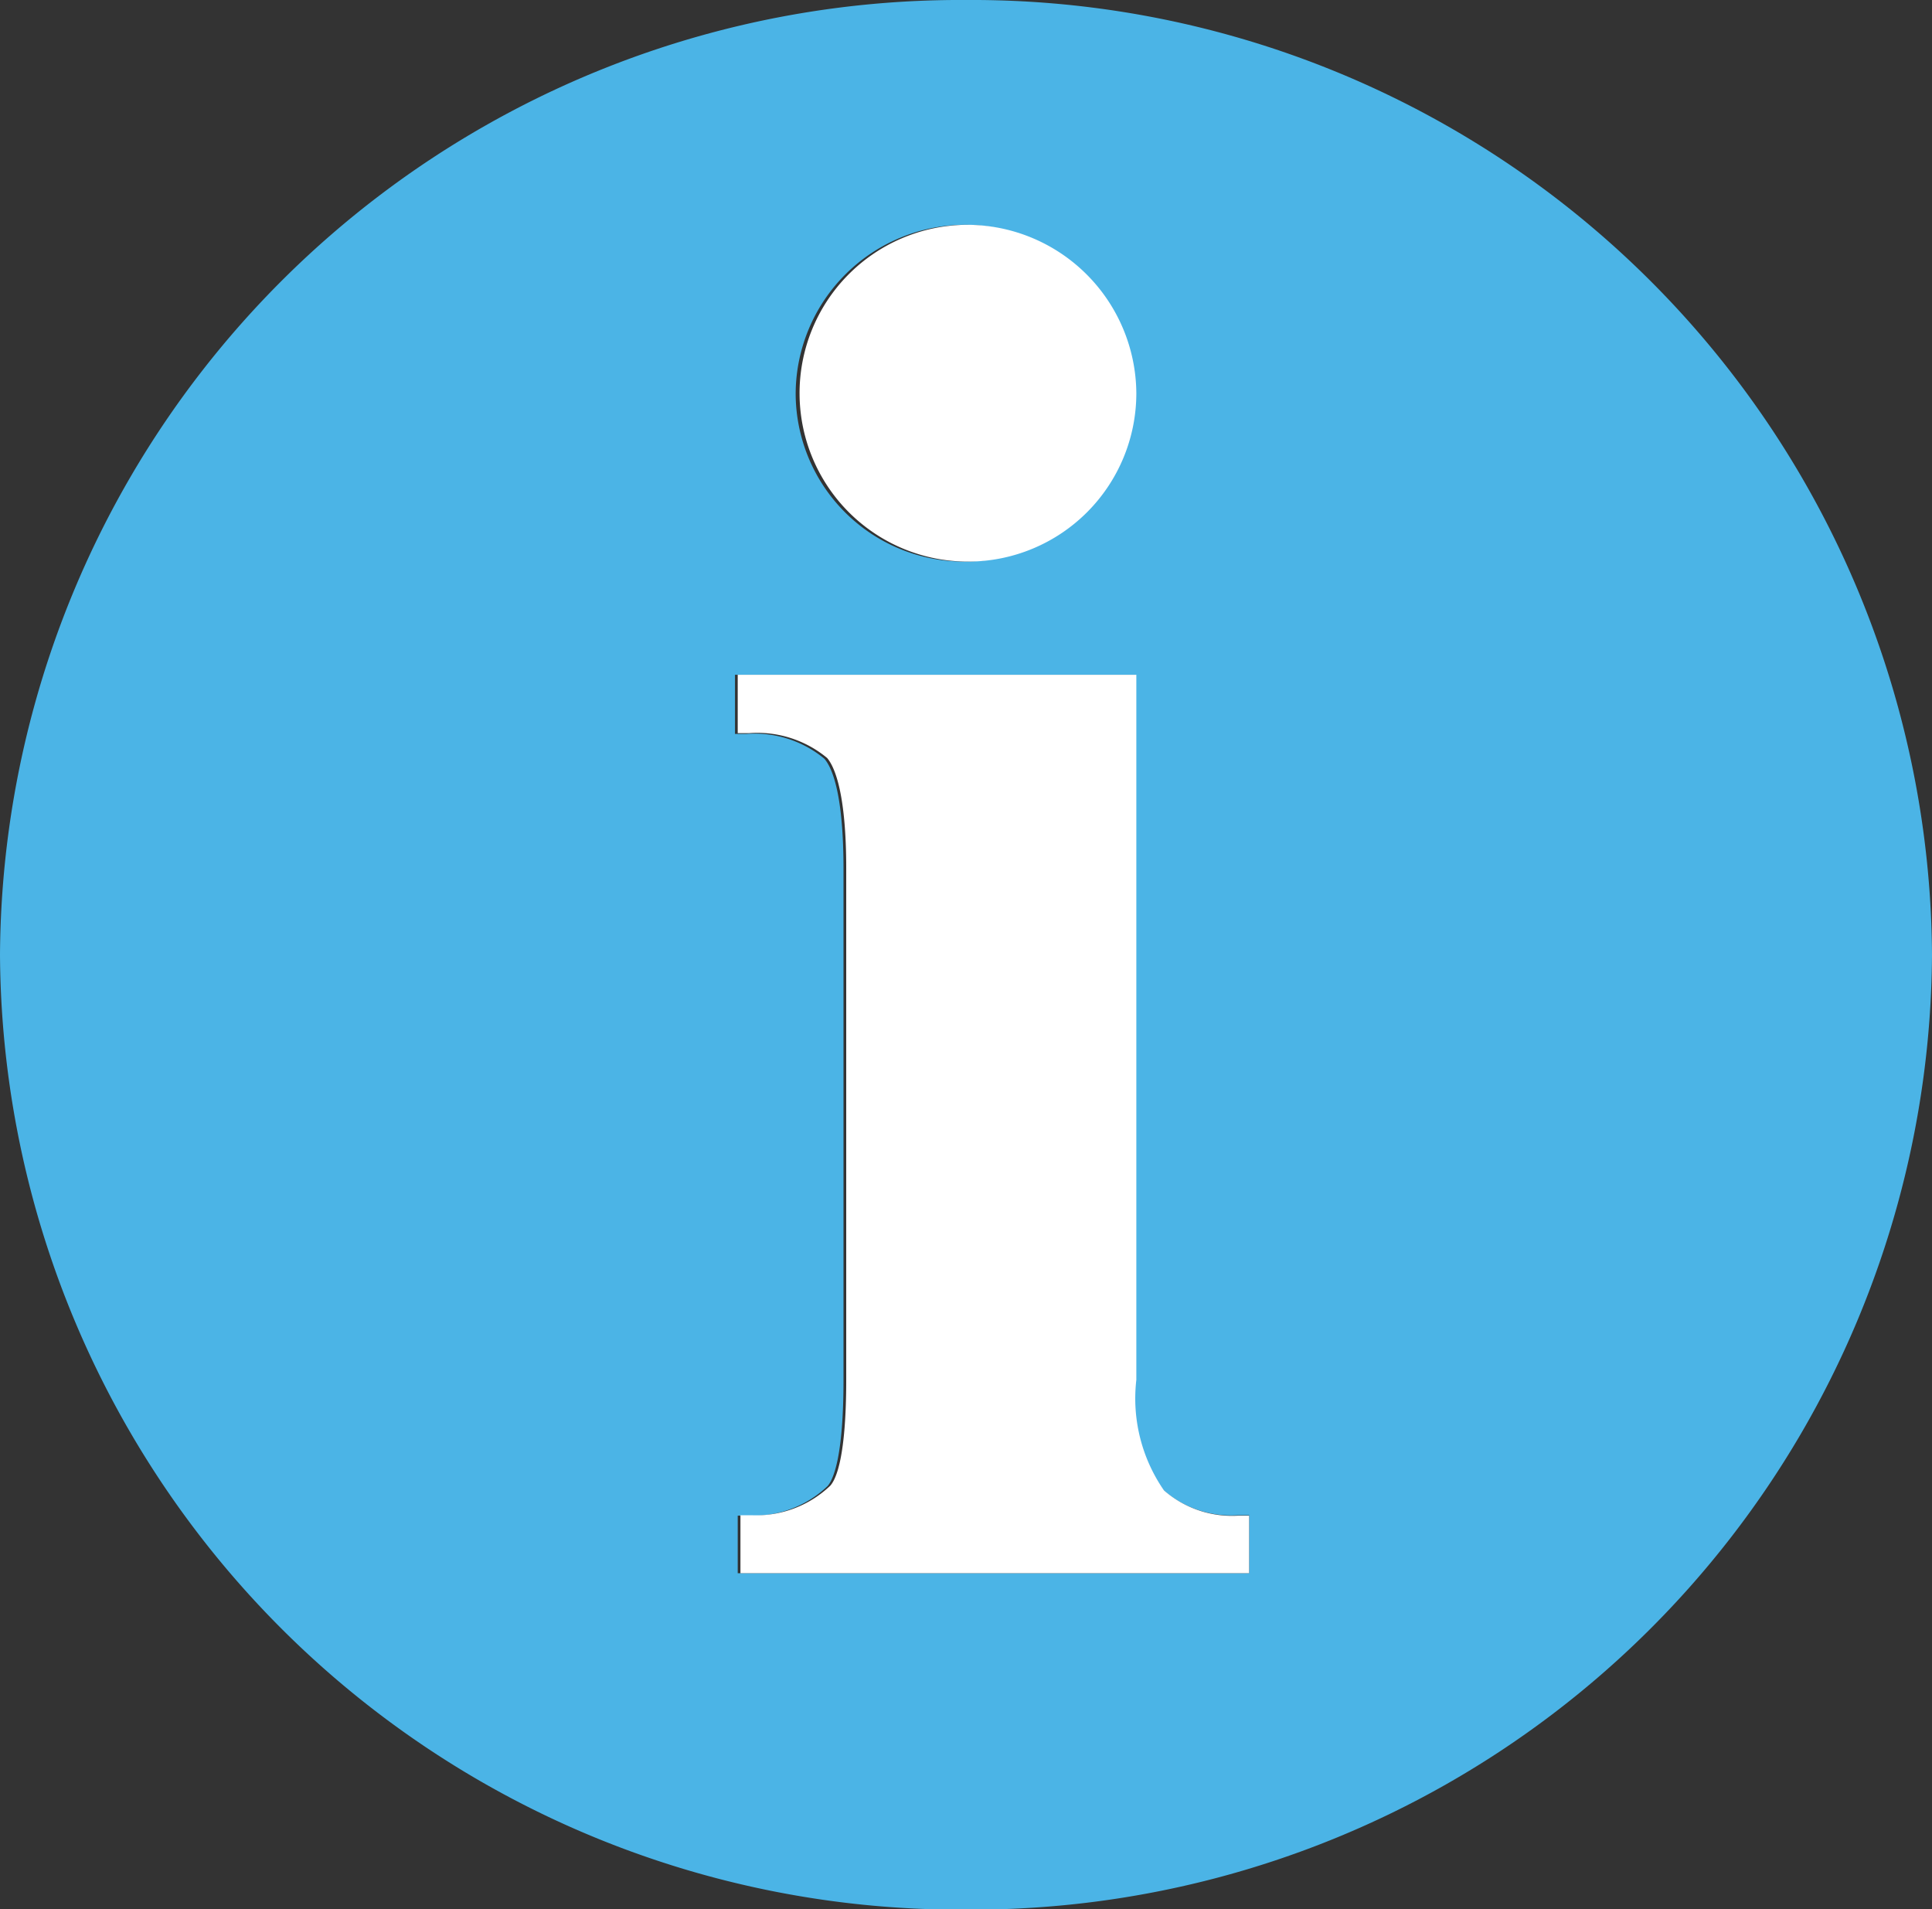
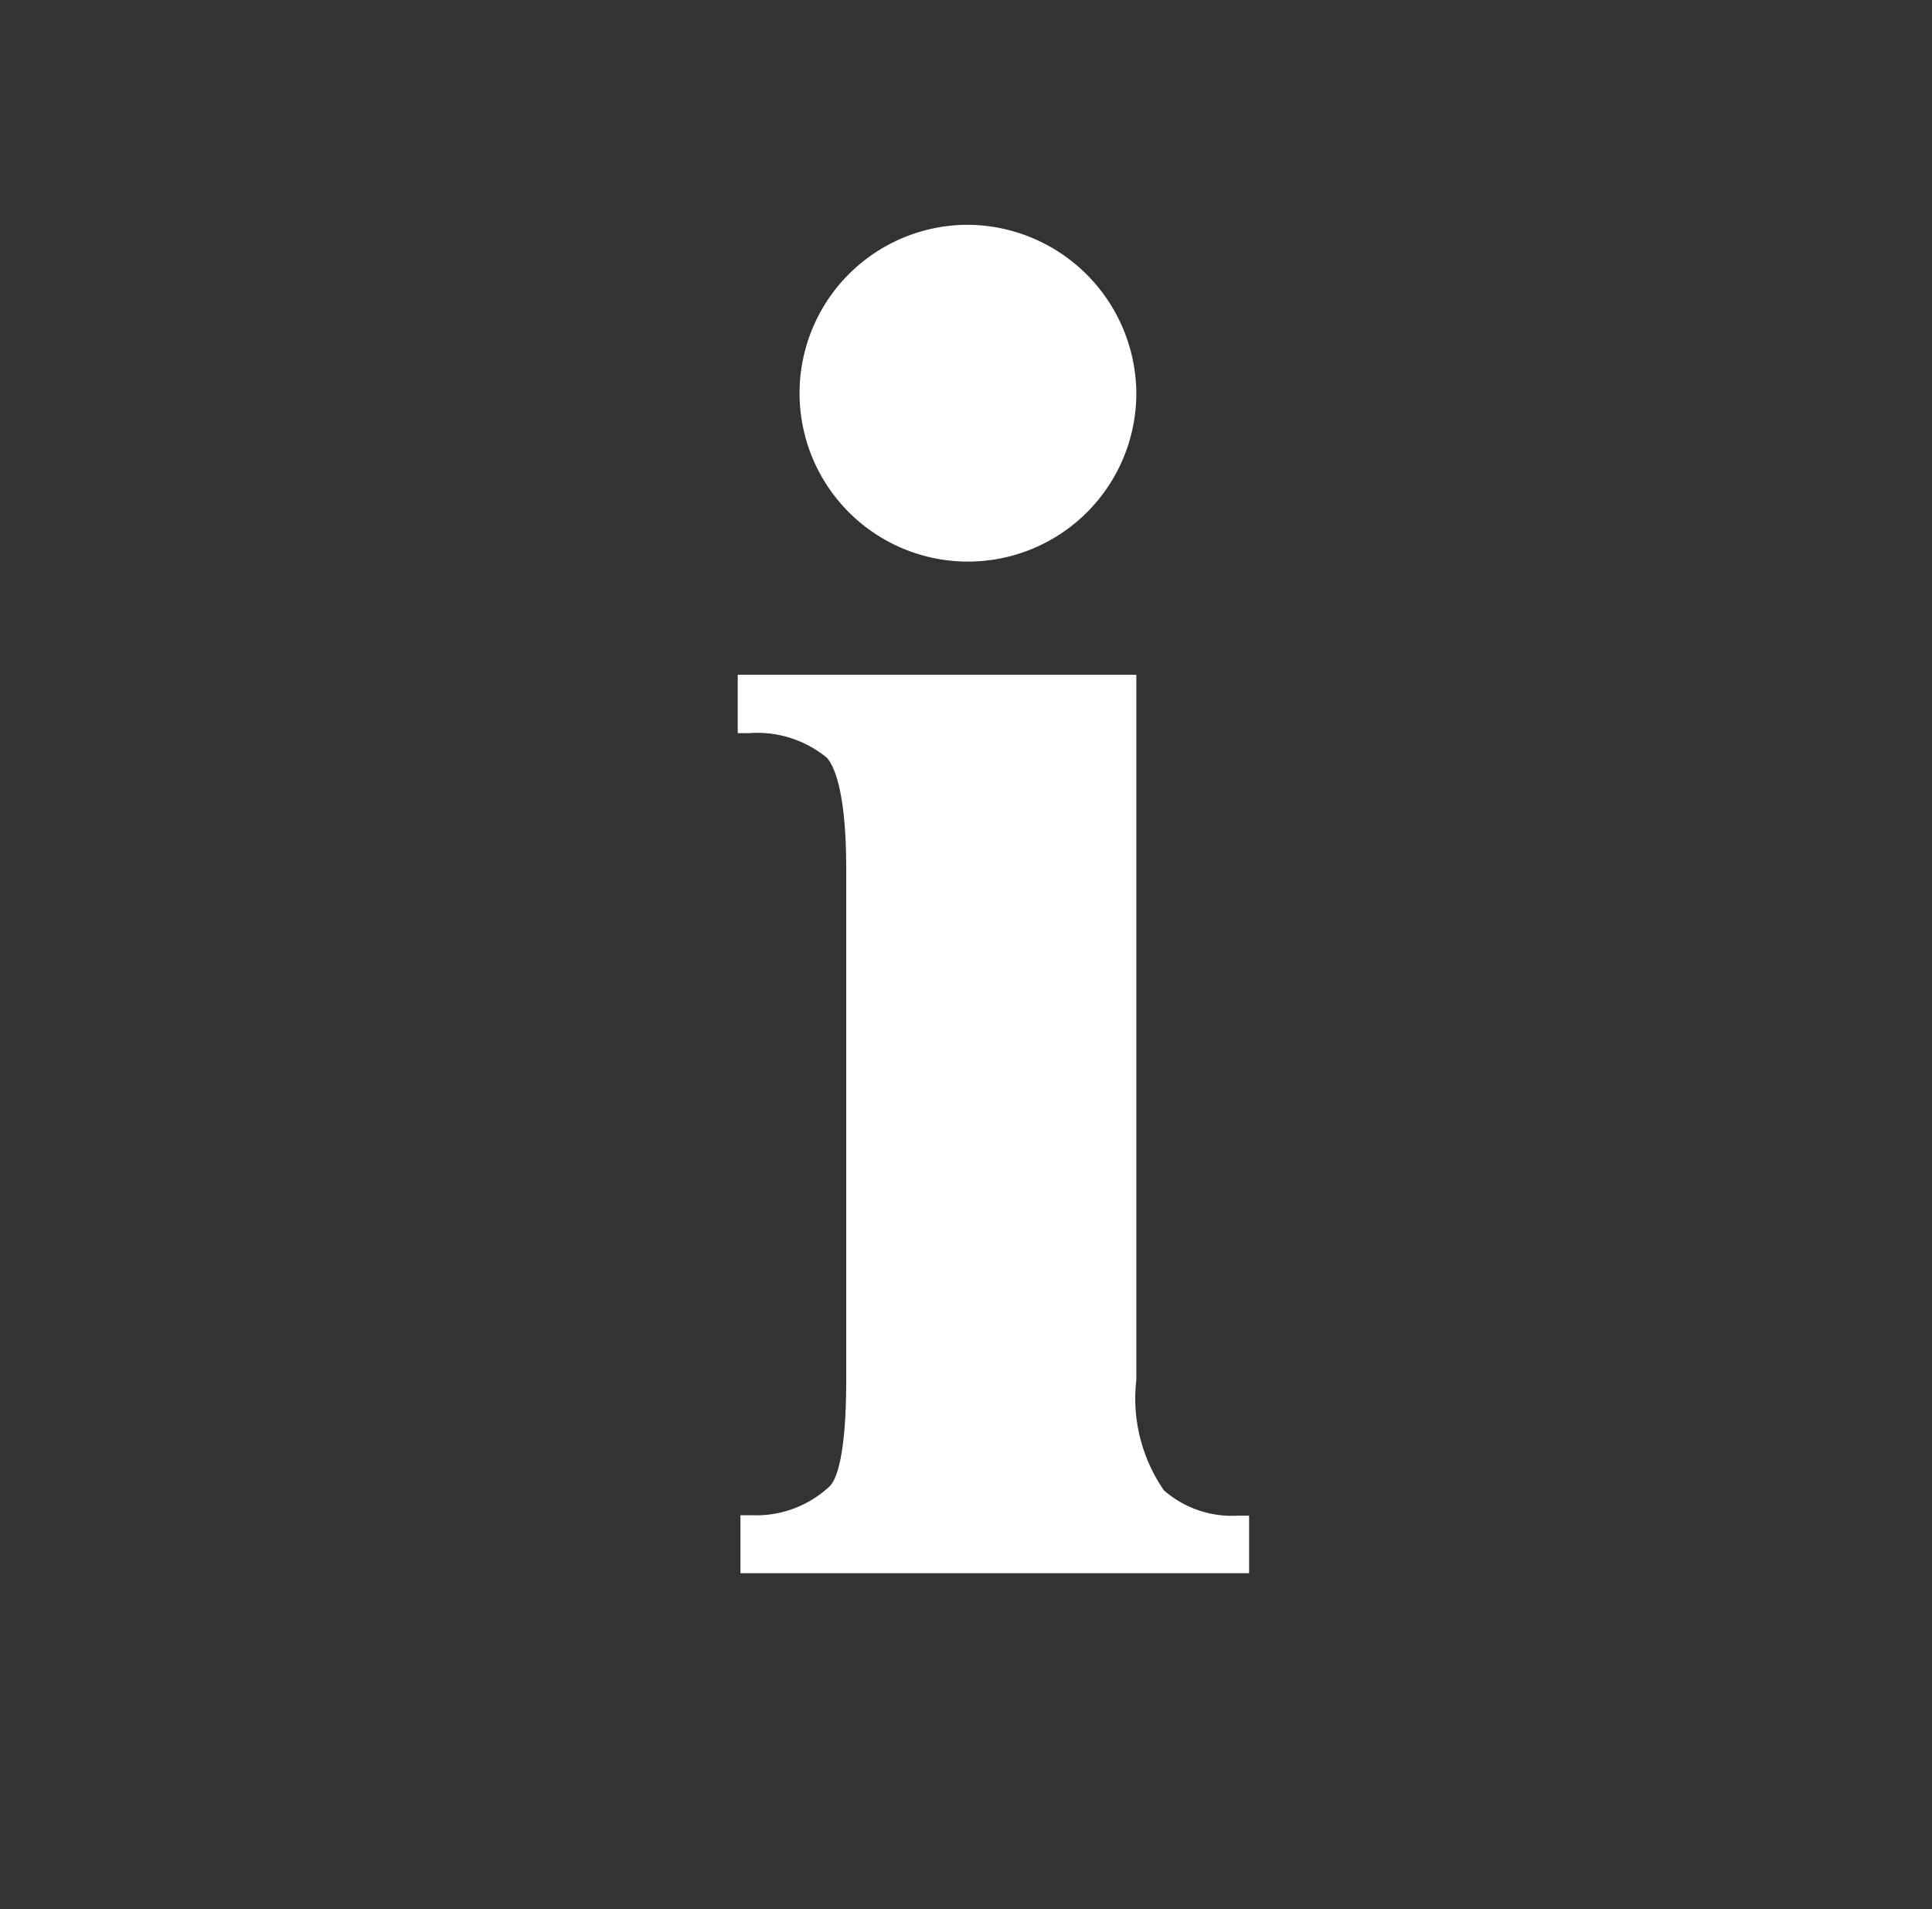
<svg xmlns="http://www.w3.org/2000/svg" id="info" viewBox="0 0 49.68 49.09">
  <rect x="0" y="0" width="49.68" height="49.09" fill="#333333" stroke="none" />
  <defs>
    <style>.cls-1{fill:#4bb4e6;}.cls-2{fill:#fff;}</style>
  </defs>
  <title>message-info</title>
-   <path class="cls-1" d="M25,.45A24.69,24.69,0,0,0,.16,25,24.69,24.69,0,0,0,25,49.55,24.69,24.69,0,0,0,49.84,25,24.69,24.69,0,0,0,25,.45Zm0,5.78a4.33,4.33,0,1,1-4.38,4.33A4.36,4.36,0,0,1,25,6.23ZM32.28,40.9H19.13V39.42h.31a2.76,2.76,0,0,0,2-.76c.15-.17.41-.76.41-2.73V22.8c0-1.87-.27-2.58-.49-2.84a2.81,2.81,0,0,0-2-.64l-.3,0V17.8H29.36V35.92a4.15,4.15,0,0,0,.71,2.84,2.66,2.66,0,0,0,1.91.65h.3Z" transform="translate(-0.16 -0.45)" />
-   <path class="cls-2" d="M25,14.39a3.83,3.83,0,1,1,3.88-3.83A3.86,3.86,0,0,1,25,14.39Z" transform="translate(-0.16 -0.45)" />
+   <path class="cls-2" d="M25,14.39a3.83,3.83,0,1,1,3.88-3.83A3.86,3.86,0,0,1,25,14.39" transform="translate(-0.16 -0.45)" />
  <path class="cls-2" d="M25,7.23a3.33,3.33,0,1,1-3.38,3.33A3.35,3.35,0,0,1,25,7.23m0-1a4.33,4.33,0,1,0,4.38,4.33A4.36,4.36,0,0,0,25,6.23Z" transform="translate(-0.16 -0.45)" />
  <path class="cls-2" d="M19.63,40.4v-.5A3.1,3.1,0,0,0,21.84,39c.36-.41.54-1.41.54-3.06V22.8c0-1.65-.2-2.68-.61-3.16a3,3,0,0,0-2.14-.81V18.3h9.23V35.92a4.88,4.88,0,0,0,.83,3.16,2.88,2.88,0,0,0,2.09.81v.51Z" transform="translate(-0.16 -0.45)" />
  <path class="cls-2" d="M28.36,18.8V35.92a5.37,5.37,0,0,0,.95,3.49,2.34,2.34,0,0,0,.59.49H21.48a3.05,3.05,0,0,0,.74-.59c.31-.35.66-1.05.66-3.39V22.8c0-2.36-.42-3.12-.73-3.49a2.23,2.23,0,0,0-.65-.51h6.86m1-1H19.13v1.5l.3,0a2.81,2.81,0,0,1,2,.64c.22.26.49,1,.49,2.84V35.92c0,2-.26,2.56-.41,2.73a2.76,2.76,0,0,1-2,.76h-.31V40.9H32.28V39.42H32a2.66,2.66,0,0,1-1.91-.65,4.15,4.15,0,0,1-.71-2.84V17.8Z" transform="translate(-0.16 -0.45)" />
</svg>